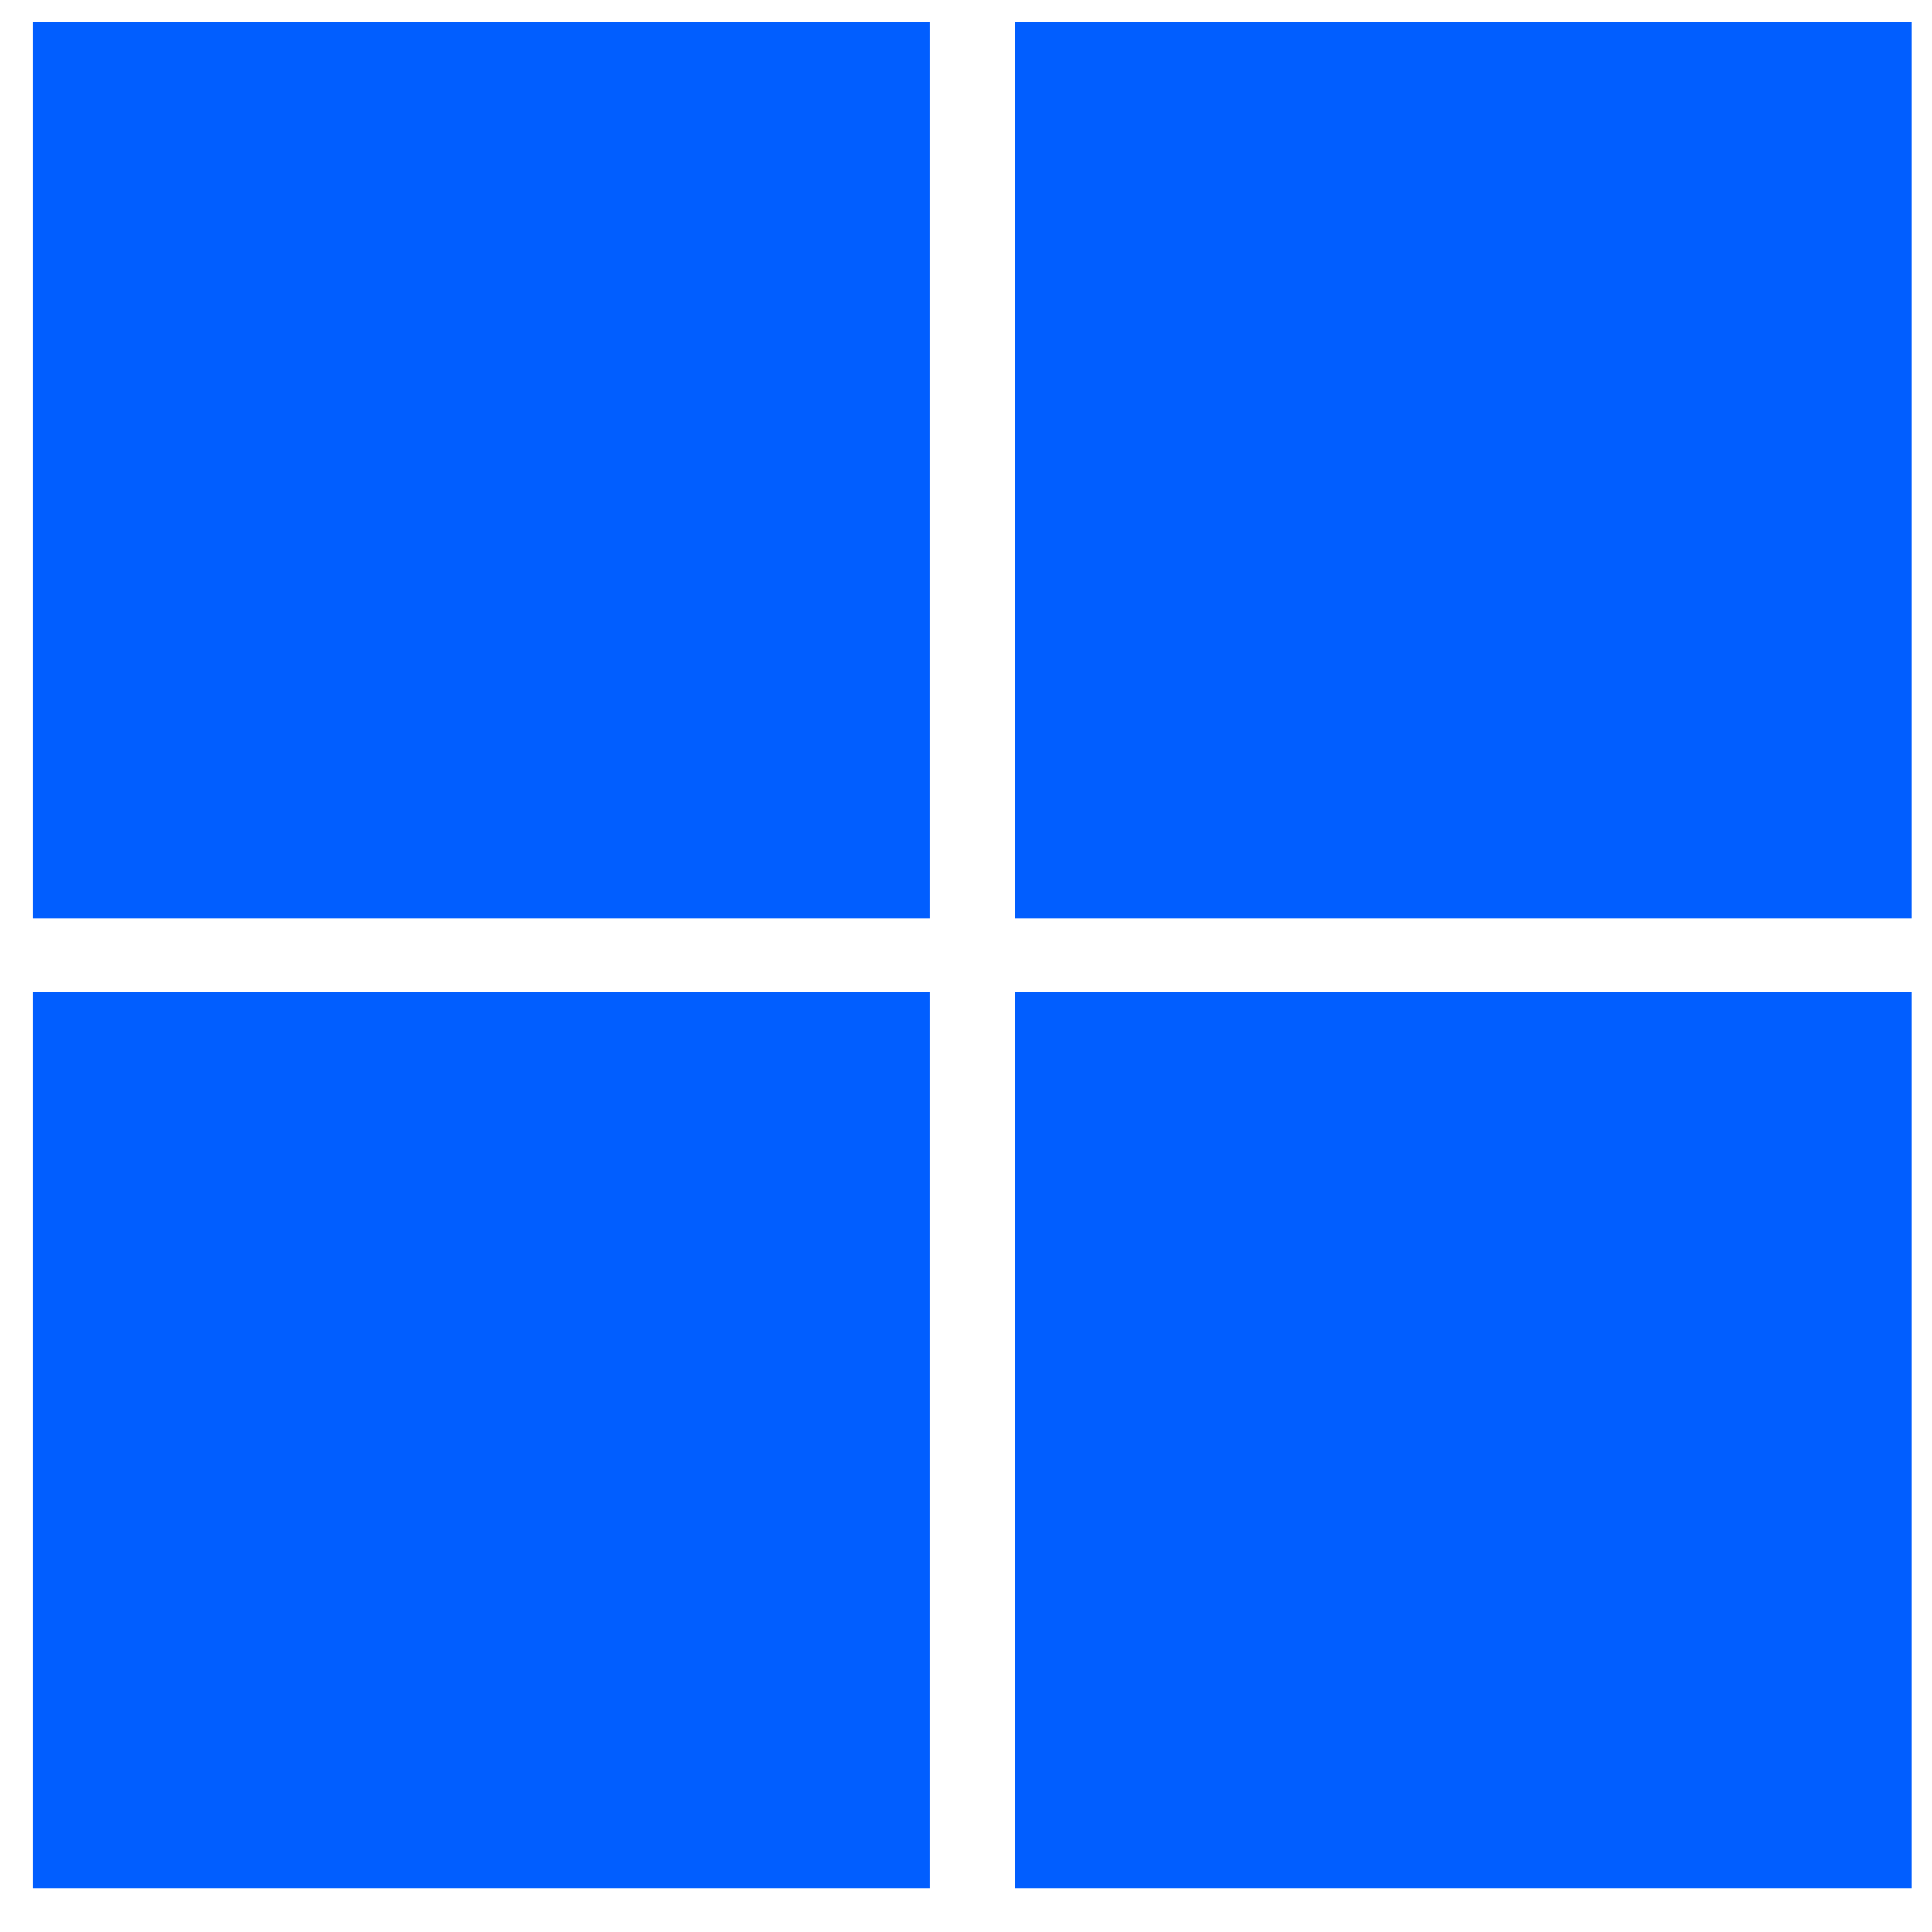
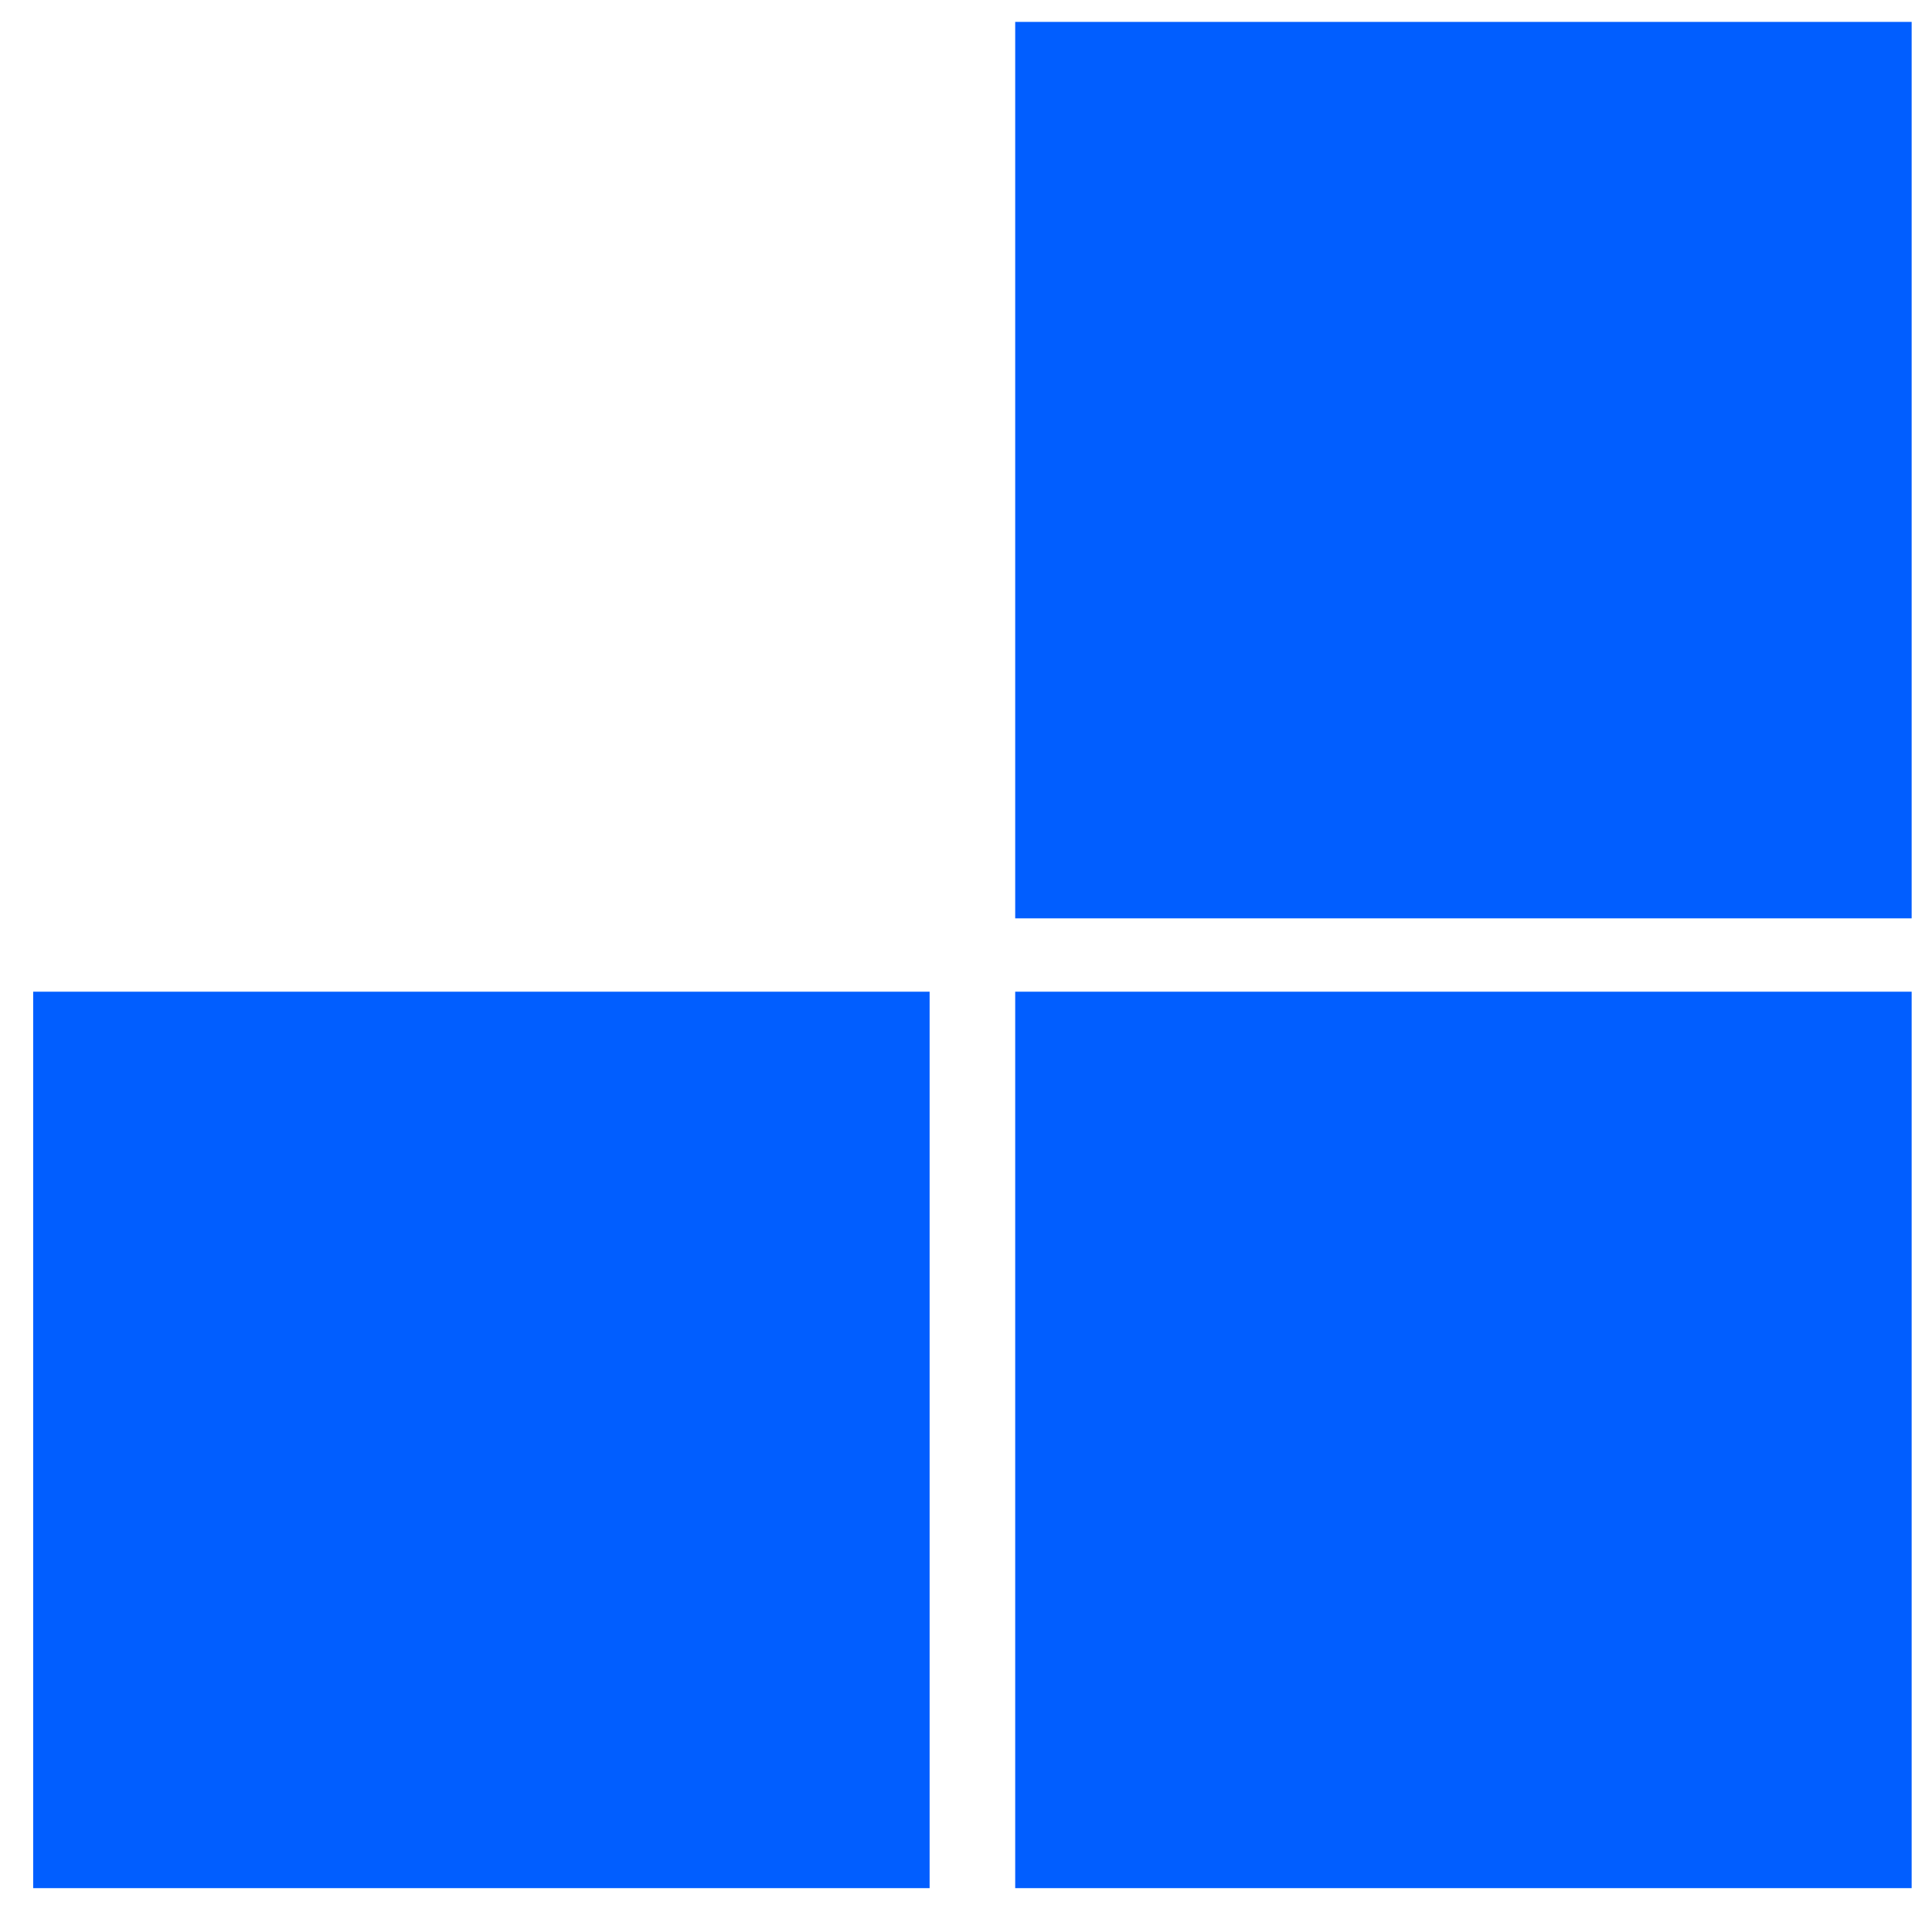
<svg xmlns="http://www.w3.org/2000/svg" width="30" height="30" viewBox="0 0 30 30" fill="none">
-   <rect x="0.515" y="0.34" width="13.92" height="13.92" fill="#015EFF" />
  <rect x="0.515" y="15.399" width="13.92" height="13.92" fill="#015EFF" />
  <rect x="15.764" y="0.34" width="13.92" height="13.92" fill="#015EFF" />
  <rect x="15.764" y="15.399" width="13.92" height="13.92" fill="#015EFF" />
</svg>